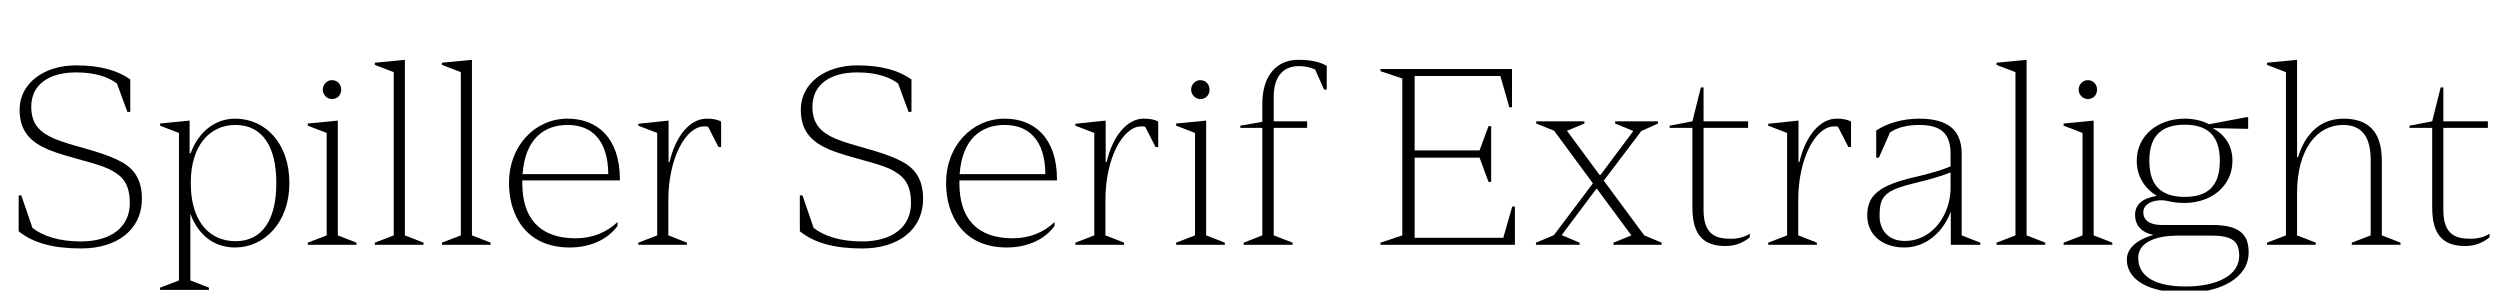
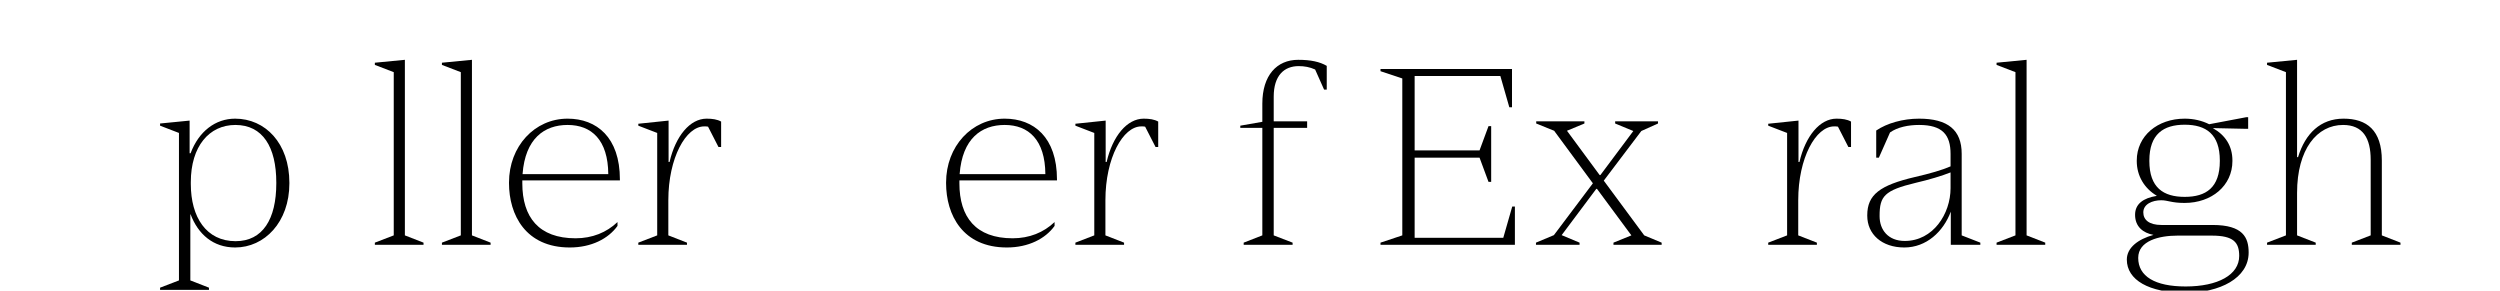
<svg xmlns="http://www.w3.org/2000/svg" xmlns:xlink="http://www.w3.org/1999/xlink" width="2642.891pt" height="307.203pt" viewBox="0 0 2642.891 307.203" version="1.1">
  <defs>
    <g>
      <symbol overflow="visible" id="glyph0-0">
        <path style="stroke:none;" d="M 0 0 L 102.406 0 L 102.406 -179.203 L 0 -179.203 Z M 12.797 -166.406 L 89.594 -166.406 L 89.594 -12.797 L 12.797 -12.797 Z M 12.797 -166.406 " />
      </symbol>
      <symbol overflow="visible" id="glyph0-1">
-         <path style="stroke:none;" d="M 137.219 -44.031 C 137.219 -18.688 117.25 -3.578 85.5 -3.578 C 62.469 -3.578 45.312 -9.219 34.297 -17.922 L 22.531 -52.219 L 19.719 -52.219 L 19.719 -14.344 C 34.812 -2.047 56.062 3.844 85.766 3.844 C 123.391 3.844 150.016 -15.609 150.016 -48.891 C 150.016 -72.188 138.75 -82.938 124.672 -89.594 C 103.688 -99.844 77.312 -103.938 57.594 -112.125 C 42.234 -118.781 33.031 -127.484 33.031 -145.922 C 33.031 -169.469 51.719 -182.266 80.391 -182.266 C 100.859 -182.266 114.438 -177.406 123.641 -170.5 L 134.656 -140.547 L 137.734 -140.547 L 137.734 -174.844 C 124.672 -184.062 106.75 -189.703 80.391 -189.703 C 46.344 -189.703 20.734 -170.75 20.734 -142.844 C 20.734 -119.297 33.031 -108.281 51.719 -100.359 C 72.953 -91.906 101.375 -86.781 115.203 -80.125 C 129.031 -73.219 137.219 -65.281 137.219 -44.031 Z M 137.219 -44.031 " />
-       </symbol>
+         </symbol>
      <symbol overflow="visible" id="glyph0-2">
        <path style="stroke:none;" d="M 60.156 45.312 L 40.453 37.625 L 40.453 -32.25 L 40.703 -32.25 C 48.641 -11.266 64.516 2.812 87.812 2.812 C 118.781 2.812 145.156 -23.812 145.156 -65.031 L 145.156 -65.531 C 145.156 -107.516 119.547 -133.375 87.812 -133.375 C 67.078 -133.375 49.406 -120.062 40.703 -96.766 L 39.688 -96.766 L 39.688 -131.328 L 8.453 -128.25 L 8.453 -125.953 L 28.422 -118.266 L 28.422 37.625 L 8.453 45.312 L 8.453 47.609 L 60.156 47.609 Z M 131.328 -65.031 C 131.328 -27.141 116.984 -3.844 88.312 -3.844 C 57.344 -3.844 40.953 -29.188 40.953 -64.25 L 40.953 -66.297 C 40.953 -104.188 60.422 -126.719 88.062 -126.719 C 116.984 -126.719 131.328 -103.422 131.328 -65.797 Z M 131.328 -65.031 " />
      </symbol>
      <symbol overflow="visible" id="glyph0-3">
-         <path style="stroke:none;" d="M 35.328 -154.109 C 41.219 -154.109 45.062 -158.469 45.062 -164.094 C 45.062 -169.469 41.219 -174.078 35.328 -174.078 C 29.953 -174.078 25.594 -169.469 25.594 -164.094 C 25.594 -158.719 29.953 -154.109 35.328 -154.109 Z M 61.188 0 L 61.188 -2.297 L 41.469 -9.984 L 41.469 -131.328 L 9.734 -128.25 L 9.734 -125.953 L 29.703 -118.266 L 29.703 -9.984 L 9.734 -2.297 L 9.734 0 Z M 61.188 0 " />
-       </symbol>
+         </symbol>
      <symbol overflow="visible" id="glyph0-4">
        <path style="stroke:none;" d="M 61.188 0 L 61.188 -2.297 L 41.469 -9.984 L 41.469 -195.578 L 9.734 -192.516 L 9.734 -190.203 L 29.703 -182.531 L 29.703 -9.984 L 9.734 -2.297 L 9.734 0 Z M 61.188 0 " />
      </symbol>
      <symbol overflow="visible" id="glyph0-5">
        <path style="stroke:none;" d="M 80.125 -6.906 C 41.219 -6.906 23.812 -29.188 23.812 -65.031 L 23.812 -65.531 C 23.812 -66.562 23.812 -67.328 23.812 -68.094 L 126.969 -68.094 L 126.969 -69.125 C 126.969 -113.656 102.406 -133.375 71.688 -133.375 C 36.859 -133.375 9.734 -104.188 9.734 -65.797 L 9.734 -65.281 C 9.734 -31.484 27.391 2.812 73.984 2.812 C 96.766 2.812 114.688 -6.406 124.422 -19.969 L 124.422 -24.062 C 112.891 -13.062 97.797 -6.906 80.125 -6.906 Z M 71.688 -126.719 C 97.031 -126.719 114.438 -110.844 114.688 -74.75 L 24.062 -74.75 C 26.875 -112.391 47.109 -126.719 71.688 -126.719 Z M 71.688 -126.719 " />
      </symbol>
      <symbol overflow="visible" id="glyph0-6">
        <path style="stroke:none;" d="M 59.906 -2.297 L 40.188 -9.984 L 40.188 -47.109 C 40.188 -92.156 58.875 -125.188 78.078 -125.188 C 79.609 -125.188 80.891 -125.188 82.172 -124.922 L 93.188 -103.422 L 96 -103.422 L 96 -130.297 C 91.906 -132.609 86.781 -133.375 80.641 -133.375 C 63.234 -133.375 47.875 -115.203 41.469 -87.547 L 40.453 -87.547 L 40.453 -131.328 L 8.453 -128 L 8.453 -125.953 L 28.422 -118.266 L 28.422 -9.984 L 8.453 -2.297 L 8.453 0 L 59.906 0 Z M 59.906 -2.297 " />
      </symbol>
      <symbol overflow="visible" id="glyph0-7">
        <path style="stroke:none;" d="" />
      </symbol>
      <symbol overflow="visible" id="glyph0-8">
        <path style="stroke:none;" d="M 6.656 -123.641 L 29.953 -123.641 L 29.953 -9.984 L 10.234 -2.297 L 10.234 0 L 61.953 0 L 61.953 -2.297 L 41.984 -9.984 L 41.984 -123.641 L 77.312 -123.641 L 77.312 -130.562 L 41.984 -130.562 L 41.984 -156.672 C 41.984 -178.938 52.984 -188.922 68.359 -188.922 C 74.5 -188.922 80.125 -187.906 85.766 -185.344 L 95.234 -164.094 L 98.047 -164.094 L 98.047 -189.188 C 90.625 -193.531 81.156 -195.578 67.844 -195.578 C 45.312 -195.578 29.953 -179.203 29.953 -149.25 L 29.953 -130.047 L 6.656 -125.953 Z M 6.656 -123.641 " />
      </symbol>
      <symbol overflow="visible" id="glyph0-9">
        <path style="stroke:none;" d="M 129.797 -66.562 L 129.797 -125.438 L 126.969 -125.438 L 117.5 -99.844 L 48.891 -99.844 L 48.891 -178.438 L 139.516 -178.438 L 148.984 -145.406 L 151.812 -145.406 L 151.812 -185.859 L 12.797 -185.859 L 12.797 -183.547 L 35.844 -175.875 L 35.844 -9.984 L 12.797 -2.297 L 12.797 0 L 154.875 0 L 154.875 -40.453 L 152.062 -40.453 L 142.594 -7.422 L 48.891 -7.422 L 48.891 -92.156 L 117.5 -92.156 L 126.969 -66.562 Z M 129.797 -66.562 " />
      </symbol>
      <symbol overflow="visible" id="glyph0-10">
        <path style="stroke:none;" d="M 26.875 -10.234 L 7.938 -2.297 L 7.938 0 L 54.016 0 L 54.016 -2.297 L 35.078 -10.234 L 71.688 -59.141 L 72.453 -59.141 L 108.797 -9.984 L 89.859 -2.297 L 89.859 0 L 140.797 0 L 140.797 -2.297 L 122.375 -9.984 L 79.609 -67.844 L 119.297 -120.312 L 136.953 -128.25 L 136.953 -130.562 L 91.641 -130.562 L 91.641 -128.25 L 110.844 -120.312 L 76.031 -73.734 L 75.266 -73.734 L 40.703 -120.578 L 59.141 -128.25 L 59.141 -130.562 L 8.188 -130.562 L 8.188 -128.25 L 27.141 -120.578 L 68.094 -65.031 Z M 26.875 -10.234 " />
      </symbol>
      <symbol overflow="visible" id="glyph0-11">
-         <path style="stroke:none;" d="M 2.047 -125.953 L 2.047 -123.641 L 26.109 -123.641 L 26.109 -39.422 C 26.109 -10.234 37.891 1.281 61.188 1.281 C 73.219 1.281 81.406 -3.578 86.781 -7.938 L 86.781 -11.781 C 81.656 -8.453 74.75 -6.406 67.078 -6.406 C 51.969 -6.406 37.891 -9.734 37.891 -36.859 L 37.891 -123.641 L 84.984 -123.641 L 84.984 -130.562 L 37.891 -130.562 L 37.891 -166.406 L 35.078 -166.406 L 26.109 -130.562 Z M 2.047 -125.953 " />
-       </symbol>
+         </symbol>
      <symbol overflow="visible" id="glyph0-12">
        <path style="stroke:none;" d="M 100.094 0 L 131.328 0 L 131.328 -2.297 L 111.609 -9.984 L 111.609 -96.25 C 111.609 -121.344 97.031 -133.375 66.562 -133.375 C 49.406 -133.375 32.516 -128.516 21.25 -120.828 L 21.25 -92.156 L 24.062 -92.156 L 35.844 -118.781 C 43.781 -124.422 55.297 -126.719 66.562 -126.719 C 91.391 -126.719 99.844 -116.219 99.844 -96 L 99.844 -82.938 C 91.141 -79.109 77.828 -75.266 62.203 -71.688 C 25.094 -62.969 11.781 -52.984 11.781 -31.234 L 11.781 -30.719 C 11.781 -11.266 27.141 2.812 50.938 2.812 C 74.234 2.812 92.156 -13.828 100.094 -35.078 Z M 24.828 -30.203 L 24.828 -30.719 C 24.828 -51.453 29.953 -57.594 62.969 -65.531 C 77.312 -68.859 90.875 -72.953 99.844 -76.547 L 99.844 -59.906 C 99.844 -32.766 81.406 -4.094 51.453 -4.094 C 33.797 -4.094 24.828 -15.875 24.828 -30.203 Z M 24.828 -30.203 " />
      </symbol>
      <symbol overflow="visible" id="glyph0-13">
        <path style="stroke:none;" d="M 133.891 -122.625 L 133.891 -134.906 L 131.844 -134.906 L 92.672 -127.484 C 84.984 -131.328 76.281 -133.375 66.812 -133.375 C 38.141 -133.375 16.125 -115.203 16.125 -89.094 L 16.125 -88.578 C 16.125 -72.703 24.312 -59.641 37.125 -51.969 L 37.125 -51.719 C 23.047 -49.406 14.344 -43.266 14.344 -31.75 C 14.344 -19.203 22.781 -12.547 33.797 -10.5 C 17.406 -5.891 5.625 3.078 5.625 15.609 C 5.625 37.125 28.922 50.688 67.844 50.688 C 103.688 50.688 134.406 35.328 134.406 8.188 C 134.406 -7.688 128.516 -20.984 96.25 -20.984 L 42.234 -20.984 C 28.922 -20.984 23.047 -26.625 23.047 -34.297 C 23.047 -43.016 32.516 -47.109 41.984 -47.109 C 48.891 -47.109 52.984 -44.281 66.297 -44.281 C 66.297 -44.281 66.562 -44.281 66.812 -44.281 C 95.234 -44.281 117.25 -62.469 117.25 -88.578 L 117.25 -89.094 C 117.25 -104.453 109.828 -115.969 96.516 -123.391 L 131.844 -122.625 Z M 29.438 -88.578 L 29.438 -89.094 C 29.438 -116.984 44.281 -126.969 66.812 -126.969 C 89.344 -126.969 103.938 -116.984 103.938 -89.094 L 103.938 -88.578 C 103.938 -60.422 89.344 -50.688 66.812 -50.688 C 44.281 -50.688 29.438 -60.422 29.438 -88.578 Z M 17.656 13.828 C 17.656 -4.359 39.938 -9.734 59.141 -9.734 L 95.484 -9.734 C 118.531 -9.734 124.422 -2.562 124.422 11.781 C 124.422 31.75 101.891 44.031 67.844 44.031 C 35.328 44.031 17.656 33.281 17.656 13.828 Z M 17.656 13.828 " />
      </symbol>
      <symbol overflow="visible" id="glyph0-14">
        <path style="stroke:none;" d="M 8.453 -192.516 L 8.453 -190.203 L 28.422 -182.531 L 28.422 -9.984 L 8.453 -2.297 L 8.453 0 L 59.906 0 L 59.906 -2.297 L 40.188 -9.984 L 40.188 -54.781 C 40.188 -101.375 61.438 -126.719 88.828 -126.719 C 109.828 -126.719 118.016 -112.641 118.016 -89.859 L 118.016 -9.984 L 98.047 -2.297 L 98.047 0 L 149.5 0 L 149.5 -2.297 L 129.797 -9.984 L 129.797 -89.094 C 129.797 -121.094 113.922 -133.375 89.344 -133.375 C 65.031 -133.375 48.891 -117.766 41.219 -92.672 L 40.188 -92.672 L 40.188 -195.578 Z M 8.453 -192.516 " />
      </symbol>
    </g>
  </defs>
  <g id="surface1">
    <g style="fill:rgb(0%,0%,0%);fill-opacity:1;">
      <use xlink:href="#glyph0-1" x="0" y="258.812" />
      <use xlink:href="#glyph0-2" x="160.766" y="258.812" />
      <use xlink:href="#glyph0-3" x="315.641" y="258.812" />
      <use xlink:href="#glyph0-4" x="386.547" y="258.812" />
      <use xlink:href="#glyph0-4" x="457.453" y="258.812" />
      <use xlink:href="#glyph0-5" x="528.359" y="258.812" />
      <use xlink:href="#glyph0-6" x="666.344" y="258.812" />
      <use xlink:href="#glyph0-7" x="771.562" y="258.812" />
      <use xlink:href="#glyph0-1" x="825.828" y="258.812" />
      <use xlink:href="#glyph0-5" x="990.422" y="258.812" />
      <use xlink:href="#glyph0-6" x="1128.406" y="258.812" />
      <use xlink:href="#glyph0-3" x="1233.625" y="258.812" />
      <use xlink:href="#glyph0-8" x="1304.531" y="258.812" />
      <use xlink:href="#glyph0-7" x="1392.344" y="258.812" />
      <use xlink:href="#glyph0-9" x="1446.609" y="258.812" />
      <use xlink:href="#glyph0-10" x="1615.828" y="258.812" />
      <use xlink:href="#glyph0-11" x="1763.031" y="258.812" />
      <use xlink:href="#glyph0-6" x="1860.828" y="258.812" />
      <use xlink:href="#glyph0-12" x="1962.203" y="258.812" />
      <use xlink:href="#glyph0-4" x="2100.953" y="258.812" />
      <use xlink:href="#glyph0-3" x="2171.859" y="258.812" />
      <use xlink:href="#glyph0-13" x="2242.766" y="258.812" />
      <use xlink:href="#glyph0-14" x="2388.172" y="258.812" />
      <use xlink:href="#glyph0-11" x="2545.094" y="258.812" />
    </g>
  </g>
</svg>